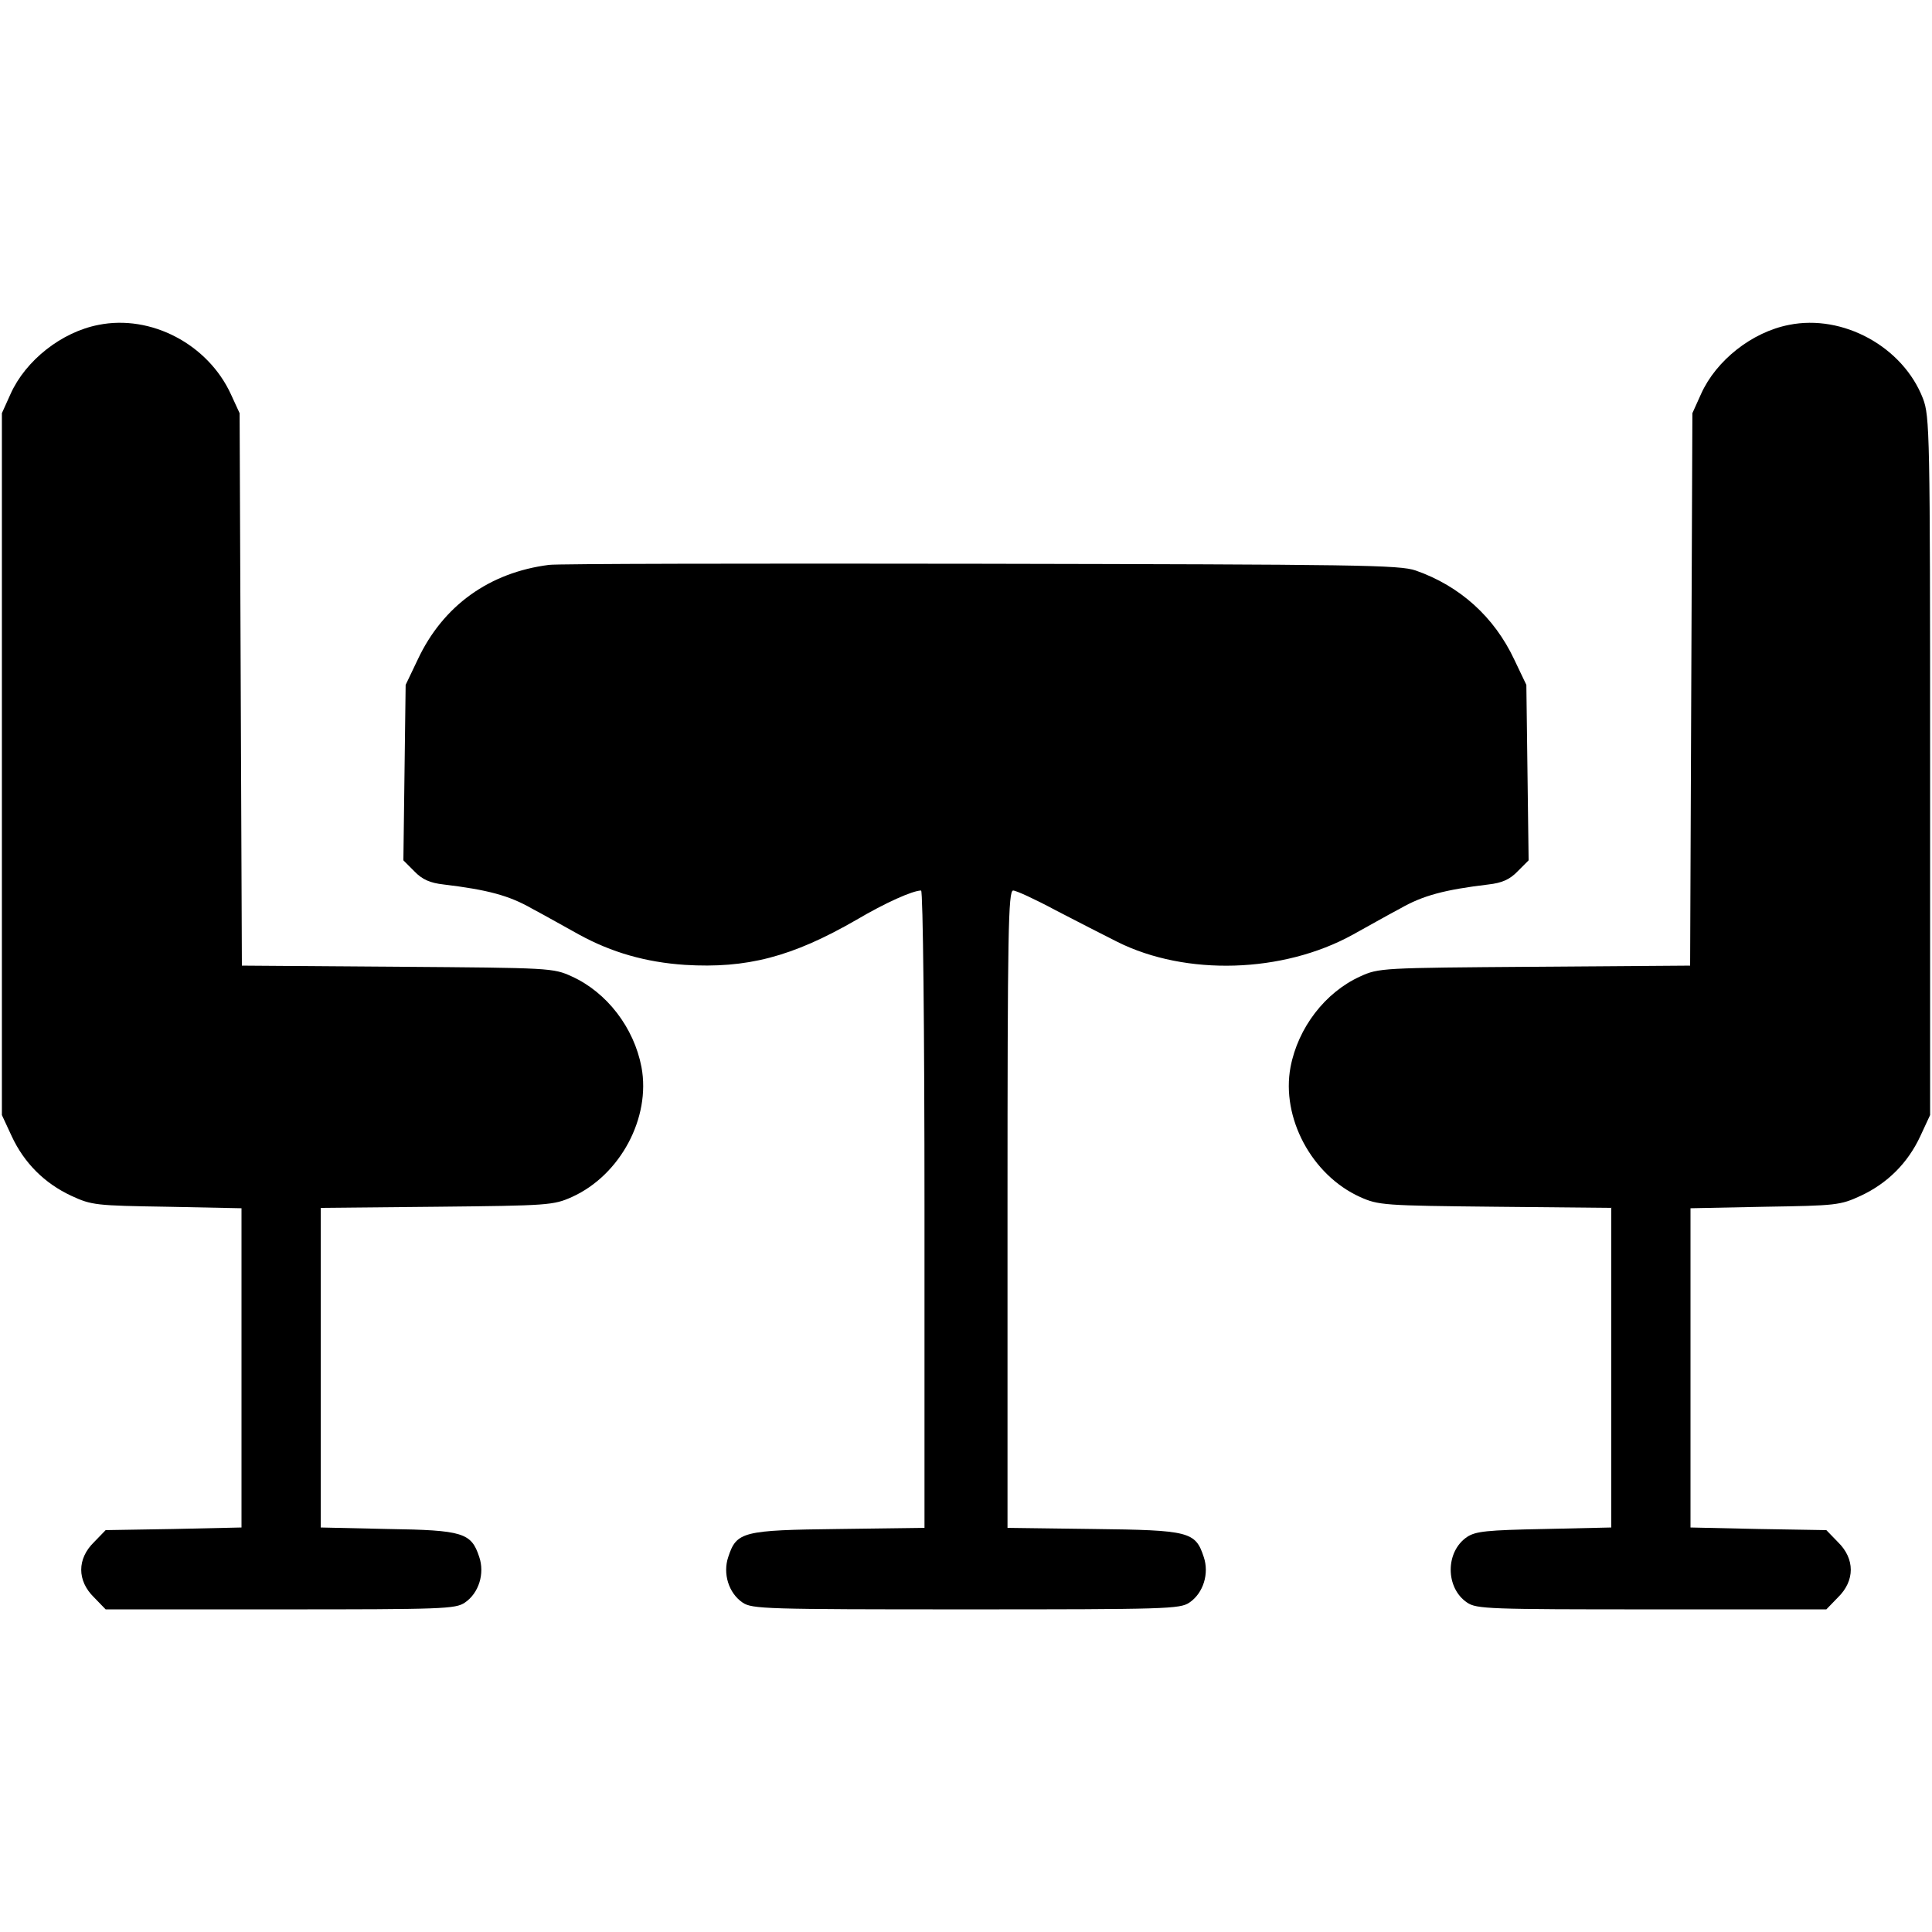
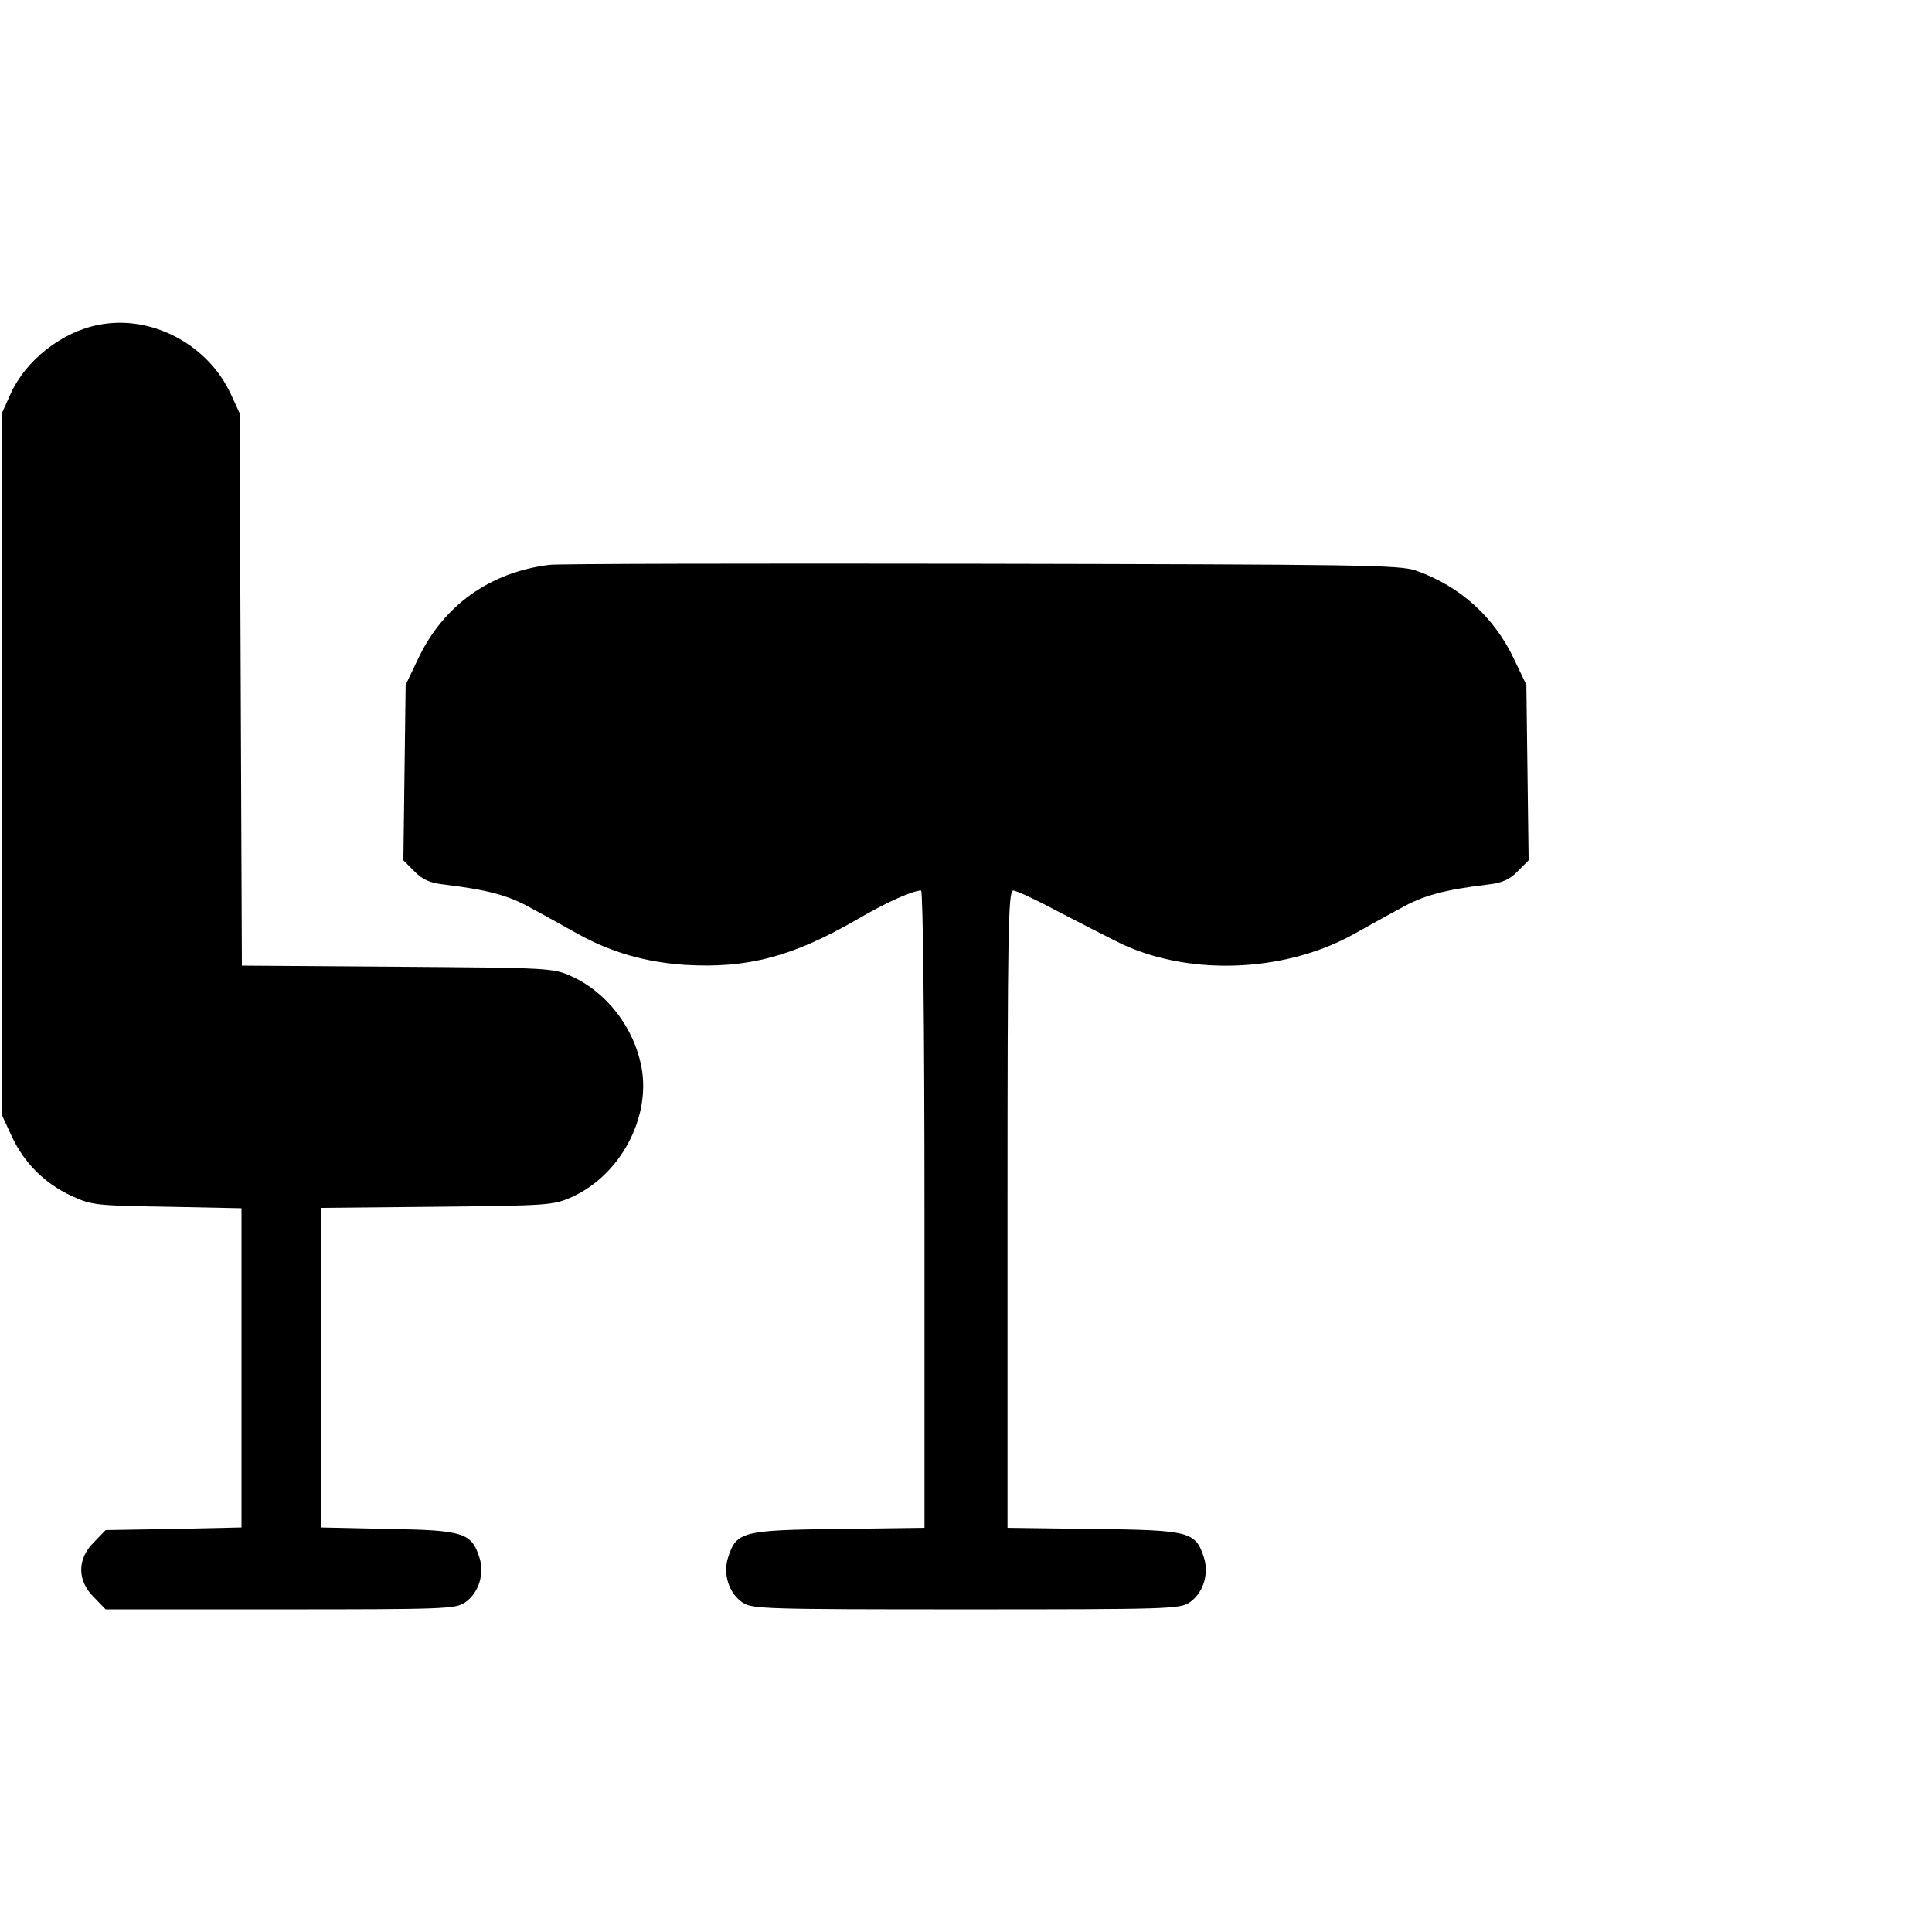
<svg xmlns="http://www.w3.org/2000/svg" version="1.0" width="512pt" height="512pt" viewBox="0 0 512 512" preserveAspectRatio="xMidYMid meet">
  <g transform="translate(0,512) scale(0.1,-0.1)" fill="#000000" stroke="none">
    <path d="M261 4259 c-98 -19 -193 -94 -233 -183 l-23 -51 0 -930 0 -930 26 -56 c33 -71 87 -125 158 -158 54 -25 65 -26 254 -29 l197 -4 0 -423 0 -423 -180 -4 -180 -3 -31 -32 c-45 -44 -45 -102 0 -146 l31 -32 463 0 c431 0 464 1 489 18 37 25 53 77 38 121 -21 64 -43 71 -242 74 l-178 4 0 423 0 424 308 3 c296 3 309 4 358 26 128 58 209 210 184 344 -20 105 -92 198 -184 240 -50 23 -57 23 -463 26 l-412 3 -3 732 -3 732 -23 50 c-61 133 -212 212 -351 184z" />
-     <path d="M4741 4259 c-98 -19 -193 -94 -233 -183 l-23 -51 -3 -732 -3 -732 -412 -3 c-406 -3 -413 -3 -463 -26 -92 -42 -164 -135 -184 -240 -25 -134 56 -286 184 -344 49 -22 62 -23 359 -26 l307 -3 0 -424 0 -423 -177 -4 c-153 -3 -182 -6 -205 -21 -58 -39 -58 -135 0 -174 25 -17 58 -18 489 -18 l463 0 31 32 c45 44 45 102 0 146 l-31 32 -180 3 -180 4 0 423 0 423 198 4 c188 3 199 4 253 29 71 33 125 87 158 158 l26 56 0 925 c0 883 -1 927 -19 974 -53 137 -212 224 -355 195z" />
    <path d="M1455 3623 c-158 -20 -281 -108 -348 -251 l-32 -67 -3 -233 -3 -232 29 -29 c21 -22 42 -31 78 -35 116 -14 173 -29 234 -64 36 -19 92 -51 125 -69 86 -47 176 -73 280 -80 164 -10 284 21 454 119 78 46 150 78 172 78 5 0 9 -369 9 -844 l0 -845 -227 -3 c-255 -3 -271 -7 -293 -74 -15 -44 1 -96 38 -121 25 -17 61 -18 592 -18 531 0 567 1 592 18 37 25 53 77 38 121 -22 67 -38 71 -292 74 l-228 3 0 845 c0 735 2 844 15 844 8 0 58 -23 112 -52 54 -28 128 -66 164 -84 182 -91 439 -83 624 19 33 18 89 50 125 69 61 35 118 50 234 64 36 4 57 13 78 35 l29 29 -3 232 -3 233 -32 67 c-53 113 -144 195 -261 236 -43 15 -151 16 -1157 18 -610 1 -1123 0 -1140 -3z" />
  </g>
</svg>